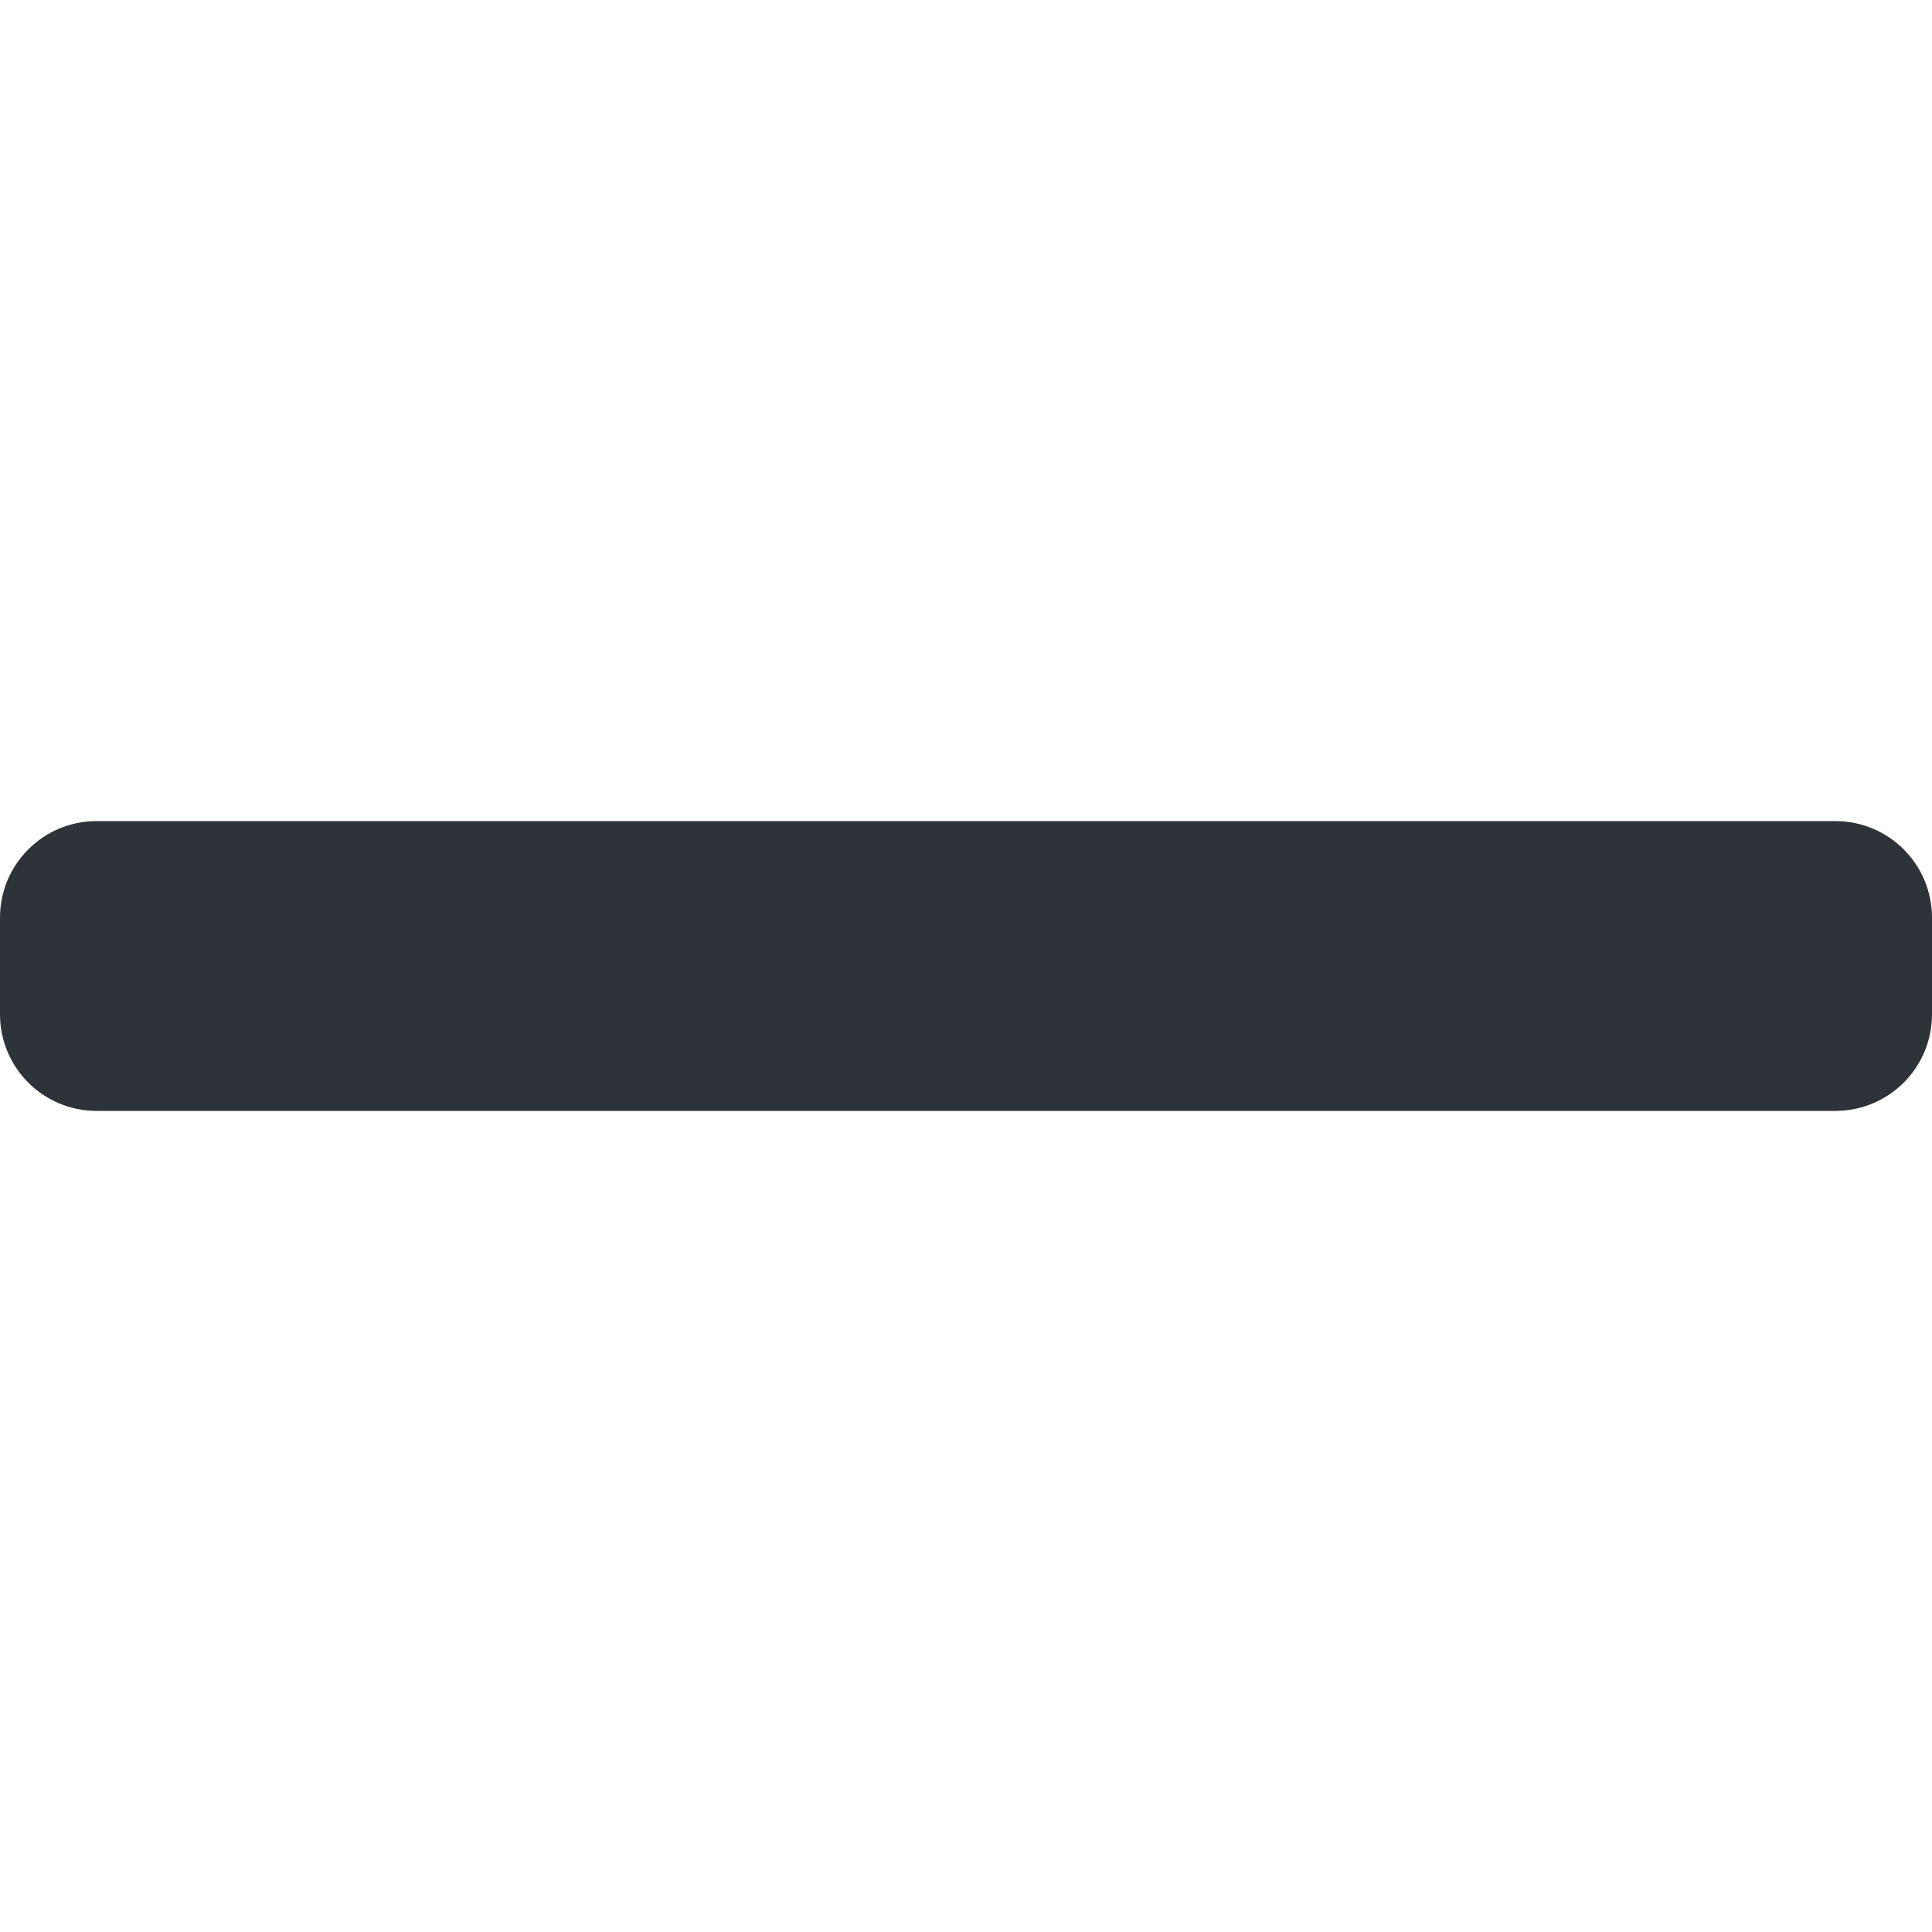
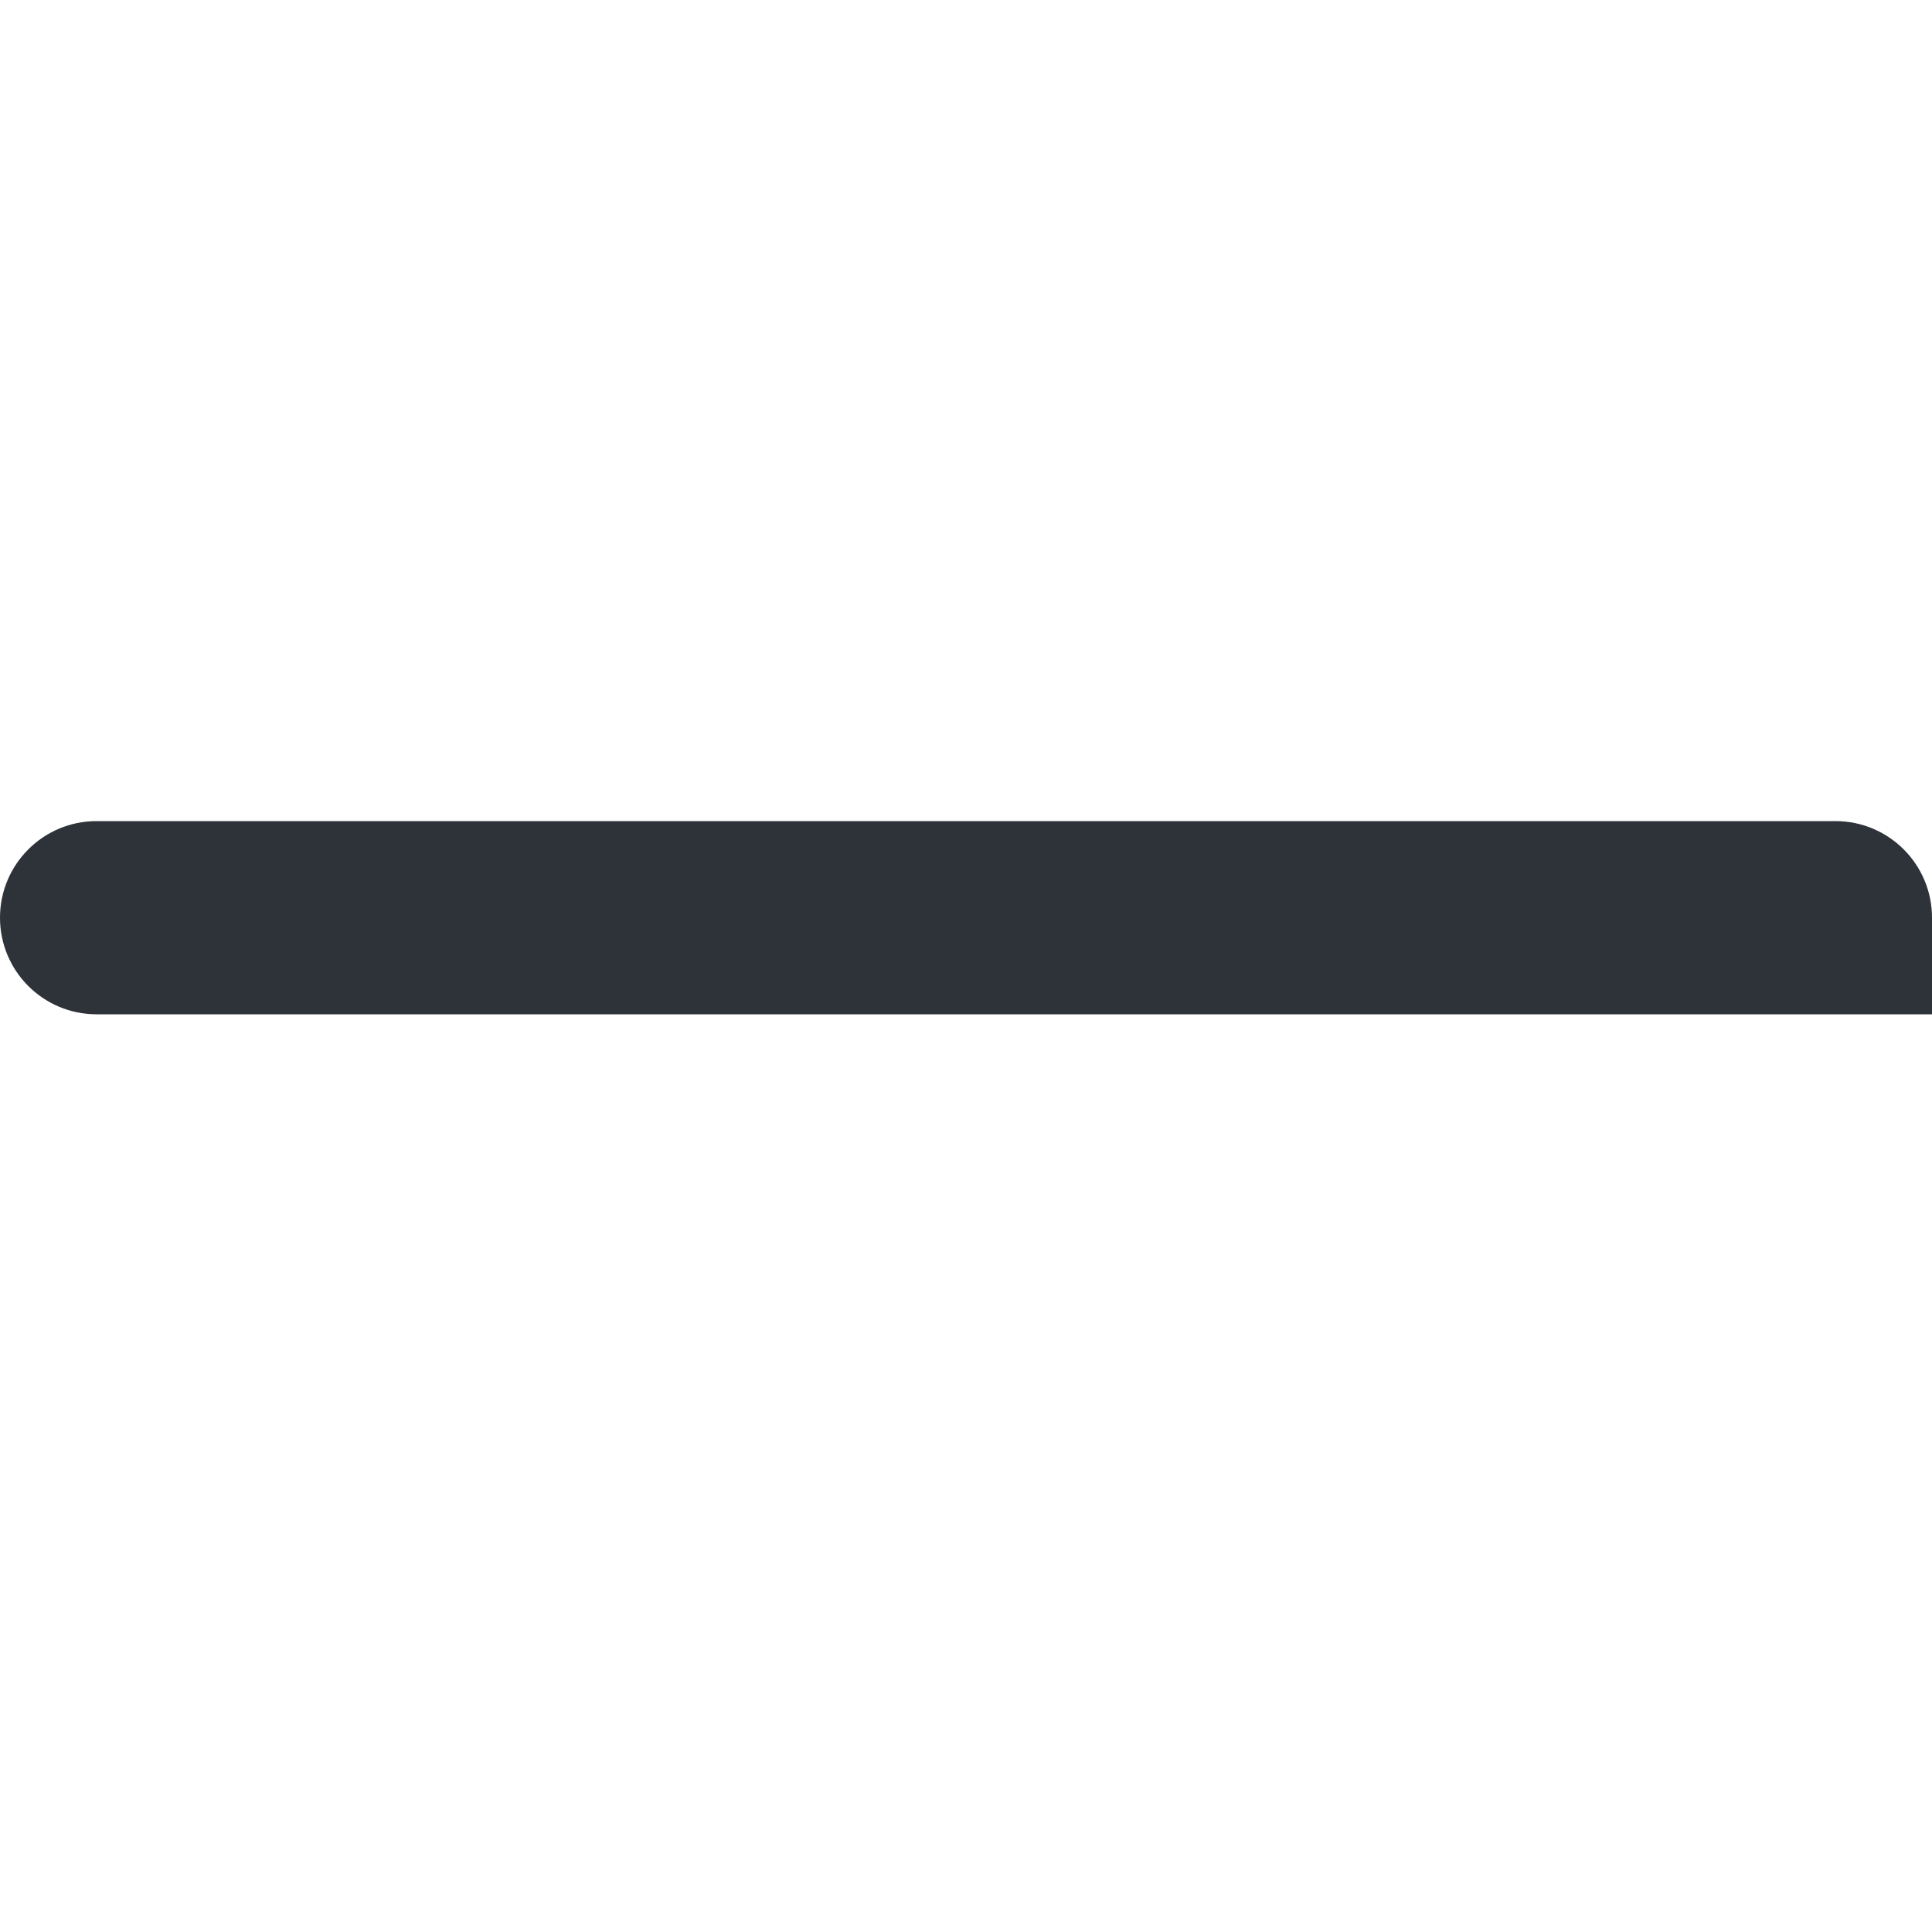
<svg xmlns="http://www.w3.org/2000/svg" version="1.1" id="Camada_1" x="0px" y="0px" viewBox="0 0 800 800" style="enable-background:new 0 0 800 800;" xml:space="preserve">
  <style type="text/css">
	.st0{fill-rule:evenodd;clip-rule:evenodd;fill:#2E3239;}
</style>
-   <path class="st0" d="M0,380c0-22.1,17.9-40,40-40h720c22.1,0,40,17.9,40,40v40c0,22.1-17.9,40-40,40H40c-22.1,0-40-17.9-40-40V380z" />
+   <path class="st0" d="M0,380c0-22.1,17.9-40,40-40h720c22.1,0,40,17.9,40,40v40H40c-22.1,0-40-17.9-40-40V380z" />
</svg>